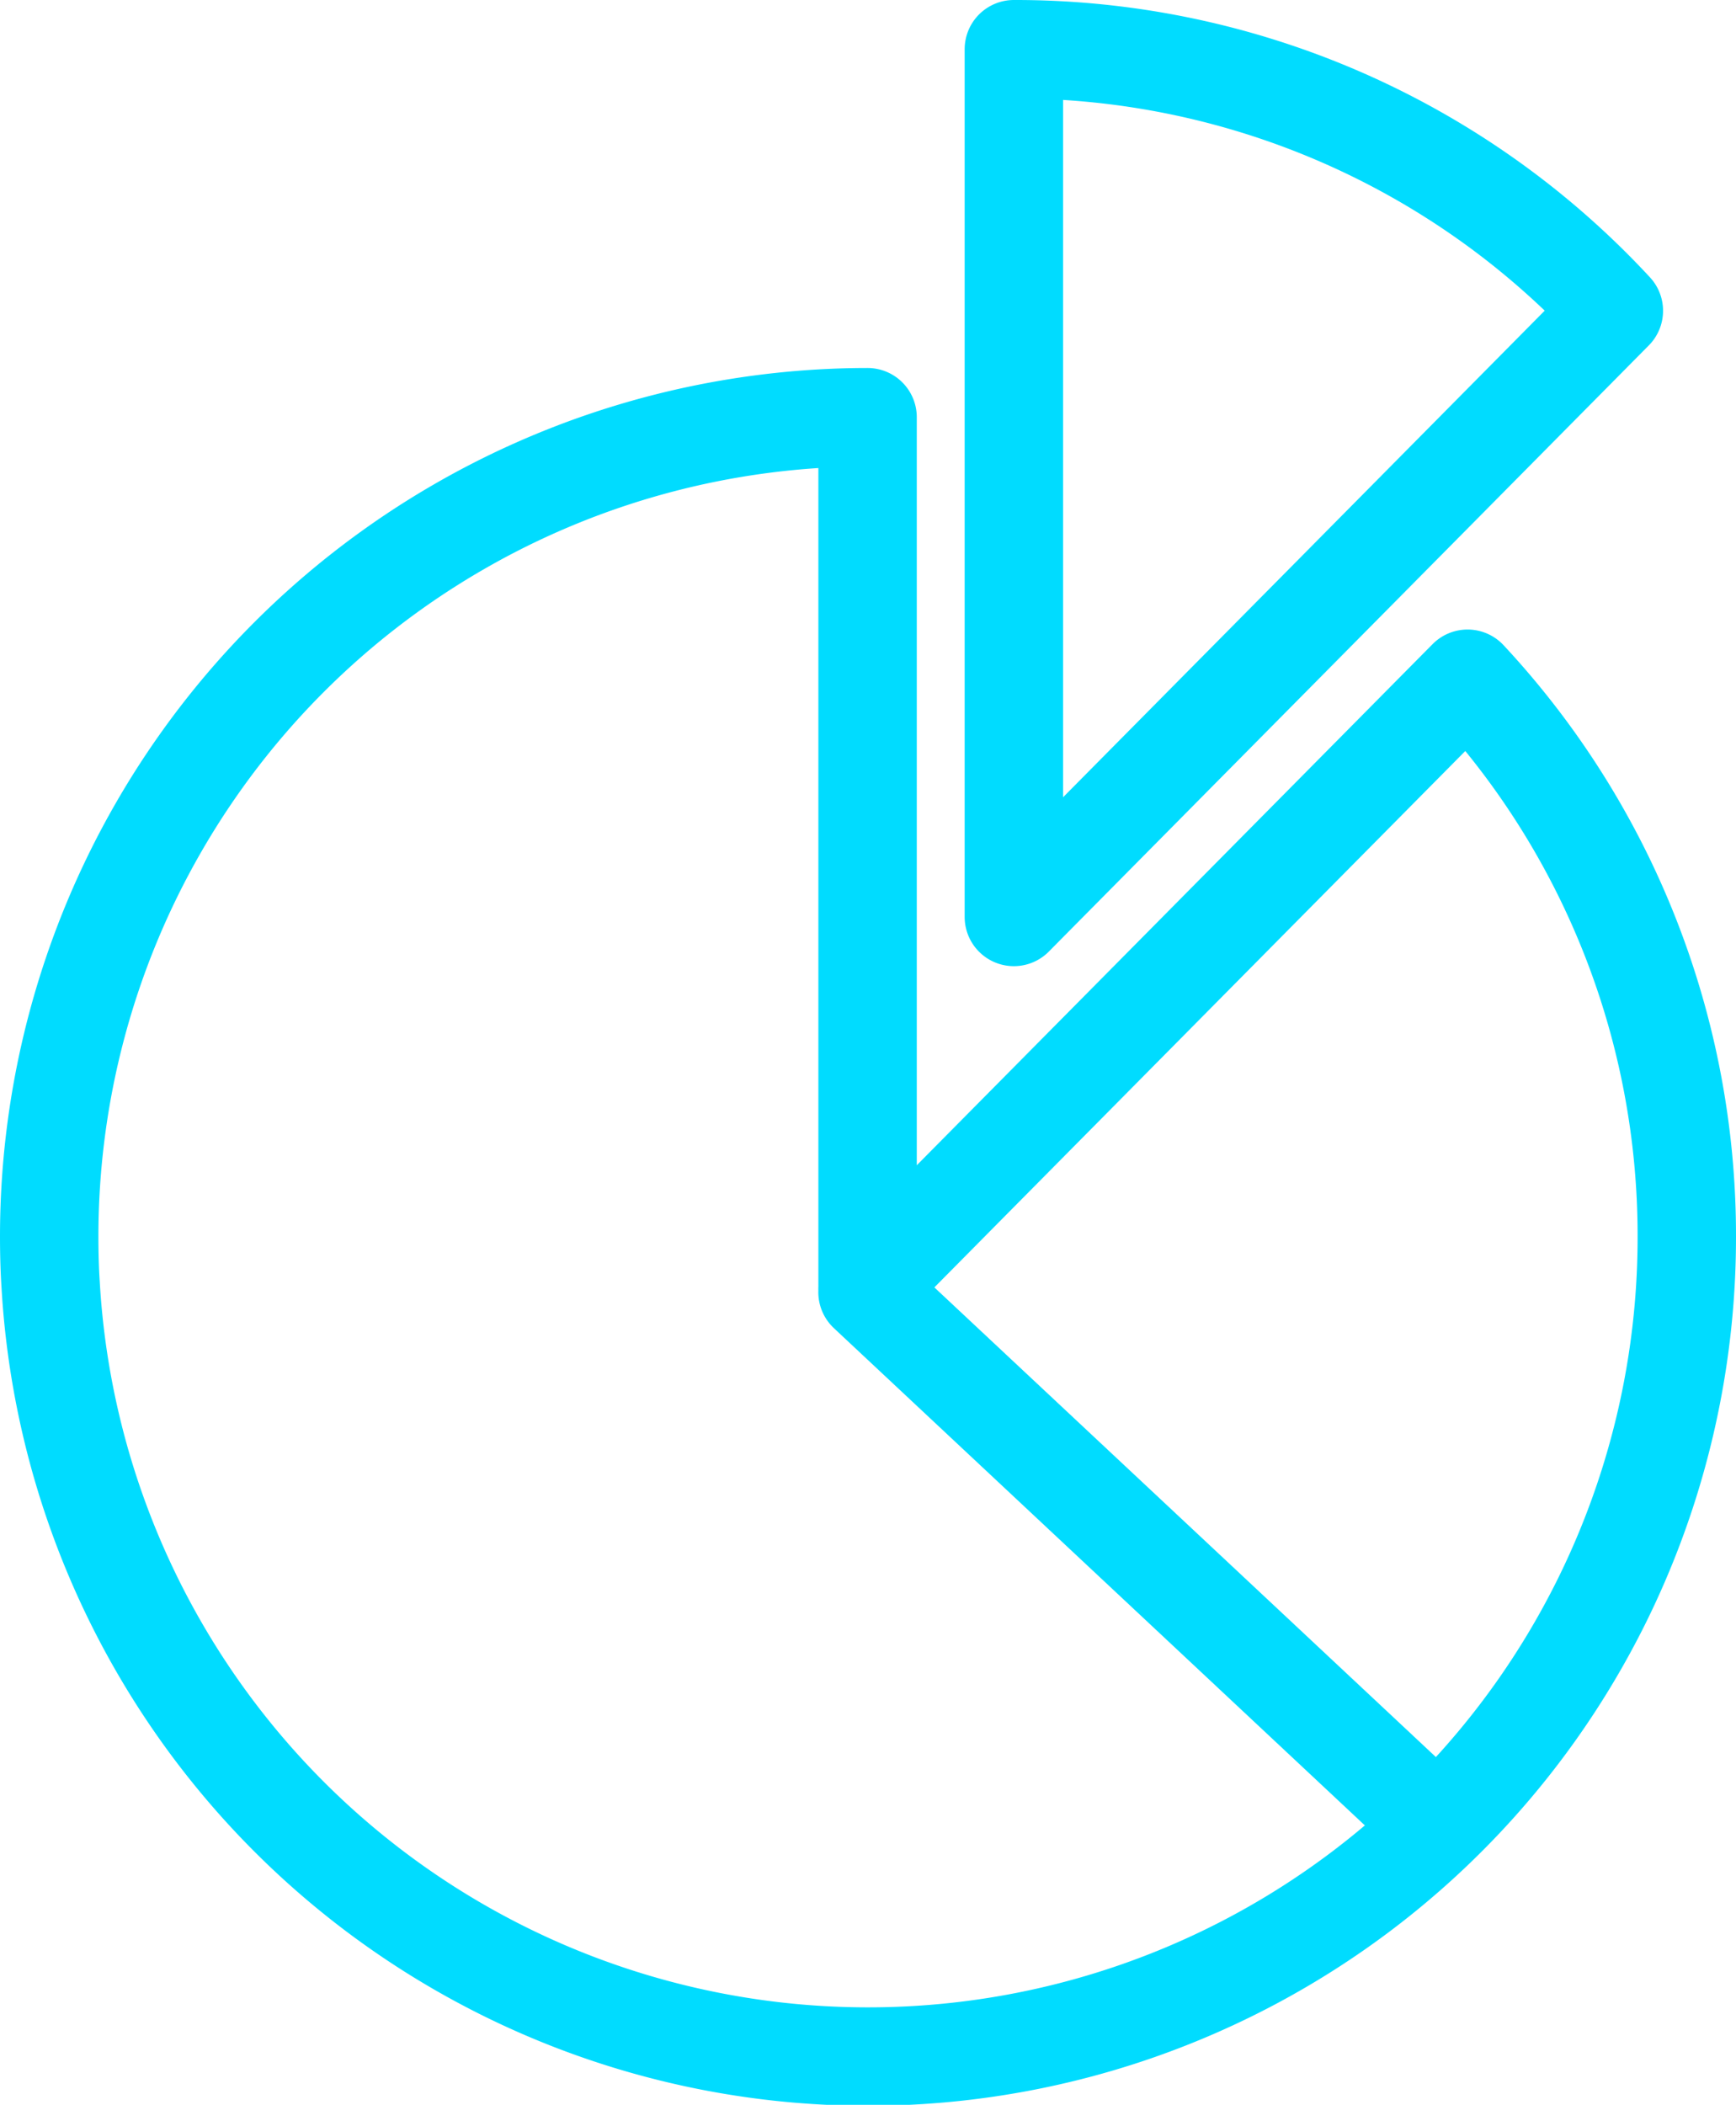
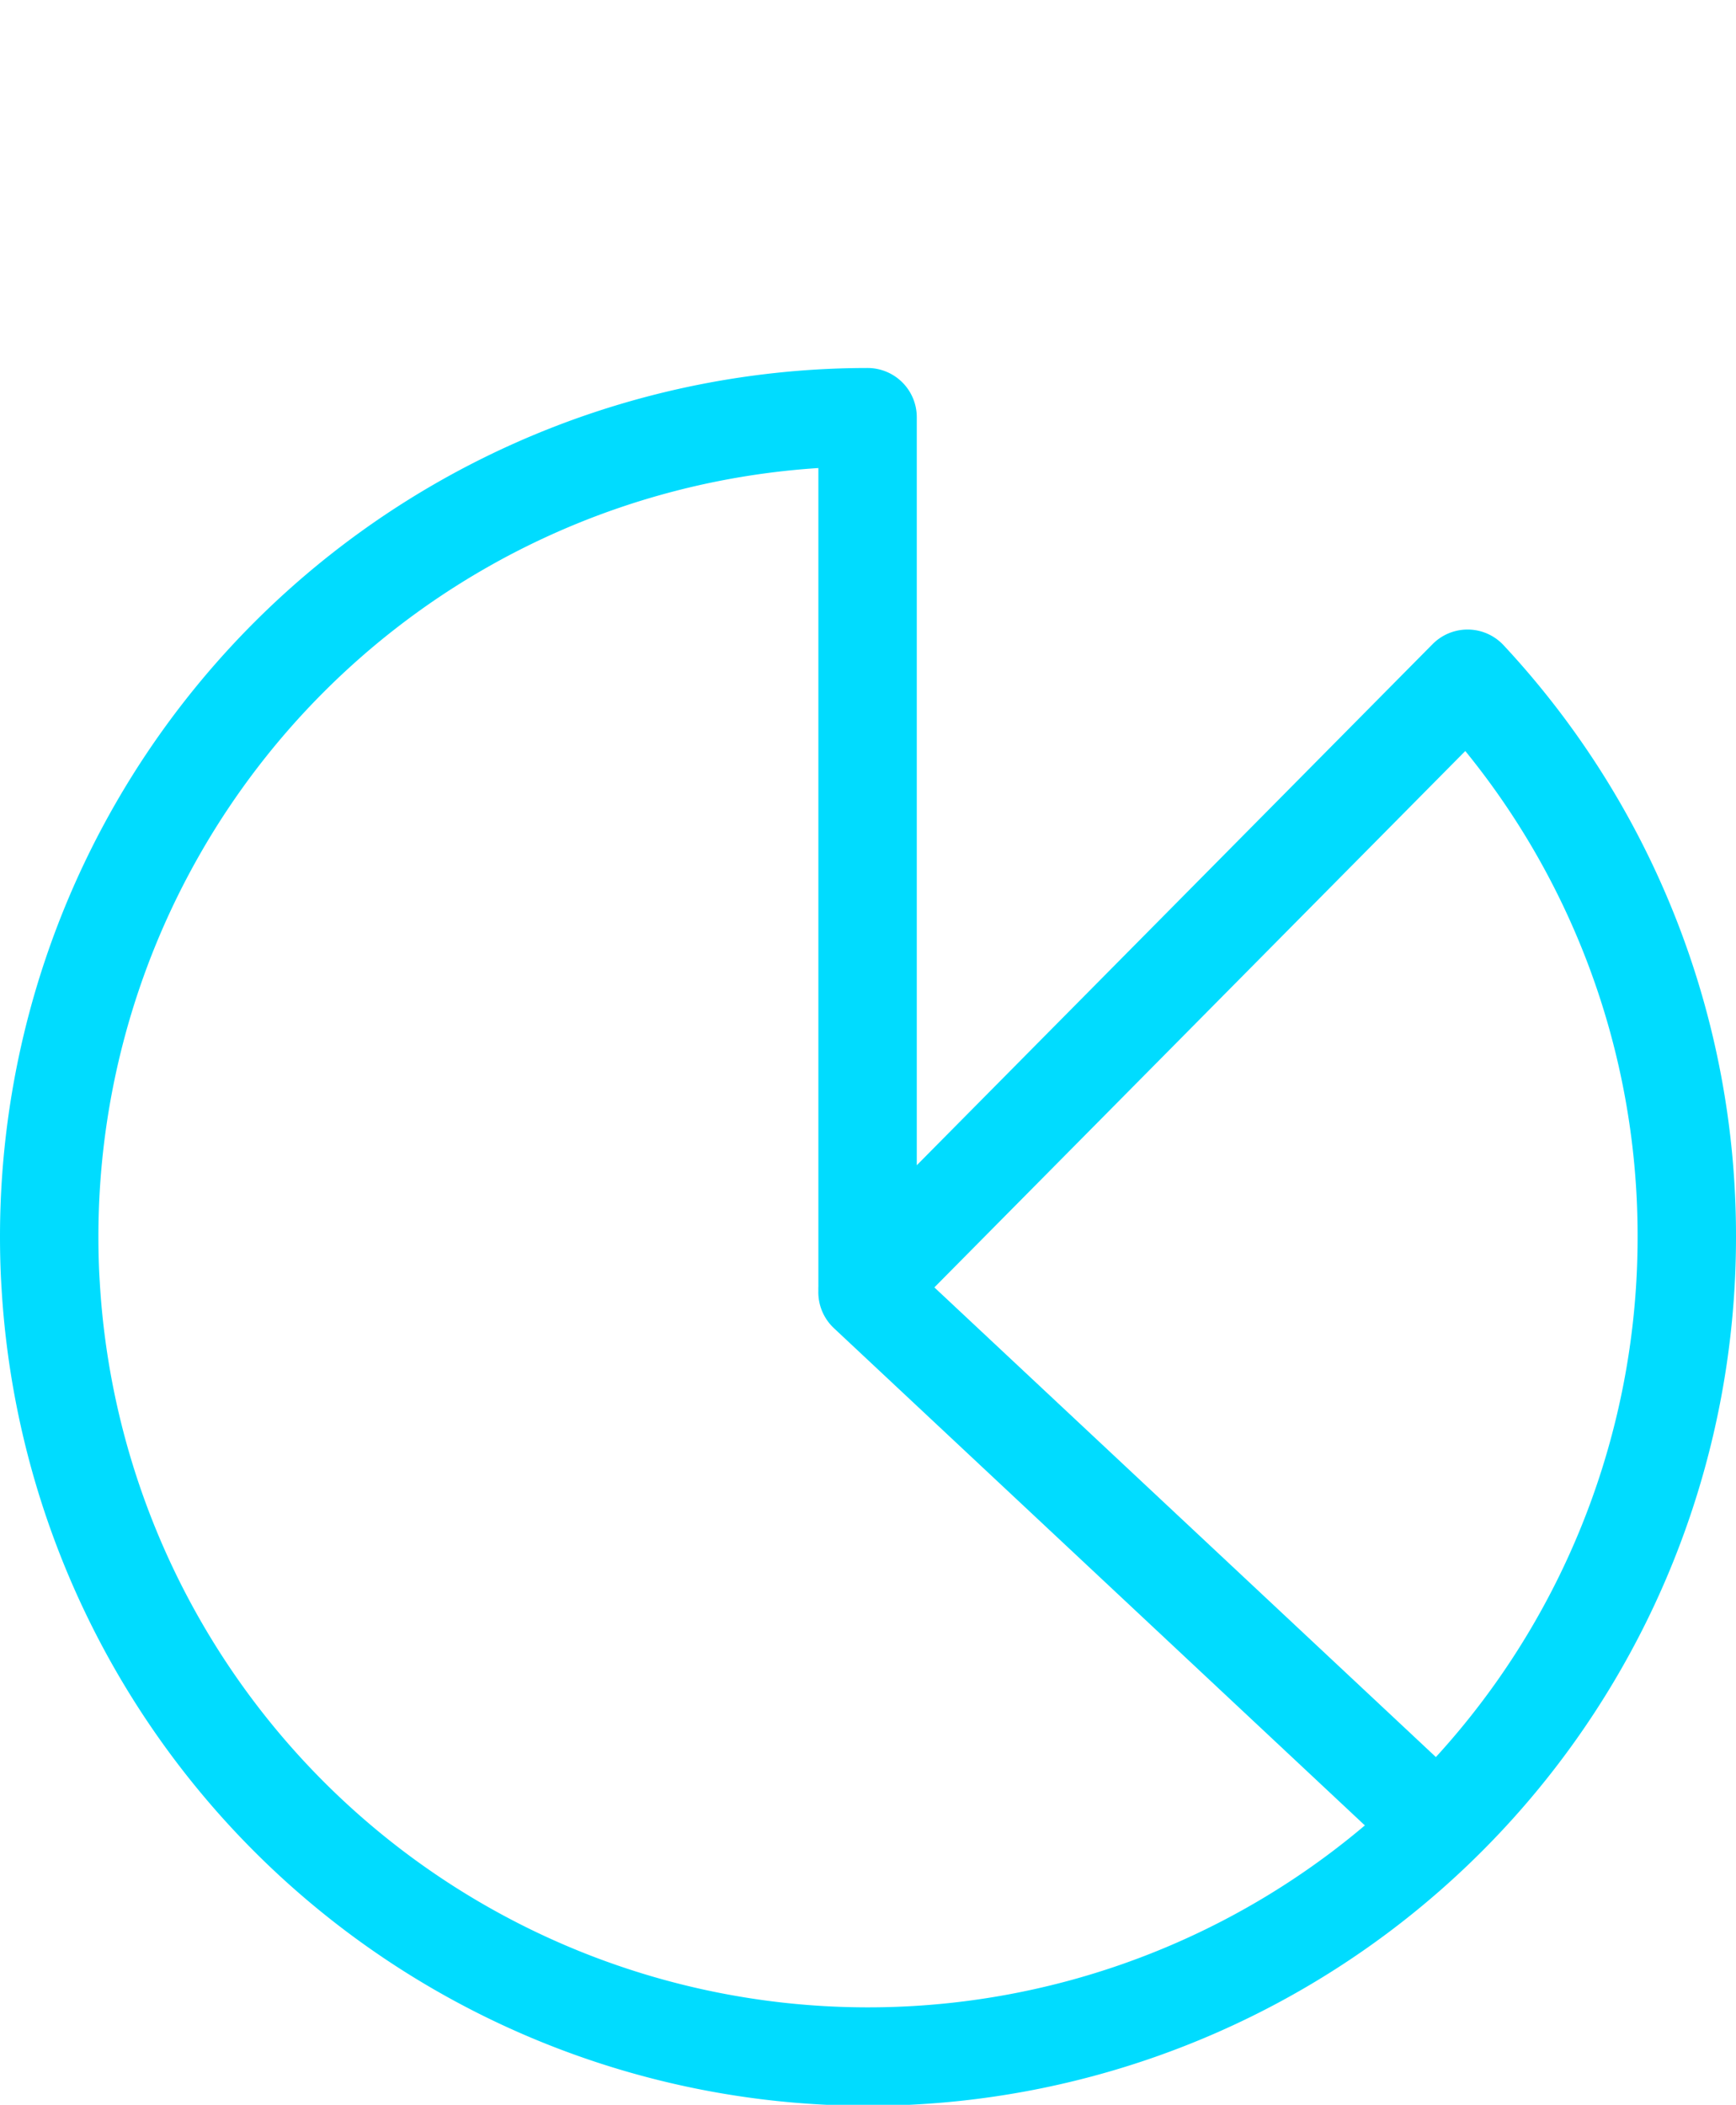
<svg xmlns="http://www.w3.org/2000/svg" width="26.463" height="32.07" viewBox="0 0 26.463 32.07">
  <g id="icon-reports" transform="translate(0.75 0.75)">
    <line id="Line_21" data-name="Line 21" x2="8.649" y2="8.096" transform="translate(12.474 18.939)" fill="none" stroke="#00dcff" stroke-linecap="round" stroke-linejoin="round" stroke-width="1.5" />
    <g id="Group_1479" data-name="Group 1479">
-       <path id="Path_4155" data-name="Path 4155" d="M1091.964,385.985l-9.146,9.236V382h.007A12.433,12.433,0,0,1,1091.964,385.985Z" transform="translate(-1068.113 -382)" fill="none" stroke="#00dcff" stroke-linecap="round" stroke-linejoin="round" stroke-width="1.5" />
      <path id="Path_4156" data-name="Path 4156" d="M1069.3,409.155a12.481,12.481,0,0,1-24.941.739c-.016-.246-.022-.493-.022-.739a12.482,12.482,0,0,1,12.475-12.482v13.221l9.146-9.236A12.438,12.438,0,0,1,1069.3,409.155Z" transform="translate(-1044.337 -391.066)" fill="none" stroke="#00dcff" stroke-linecap="round" stroke-linejoin="round" stroke-width="1.5" />
    </g>
  </g>
</svg>